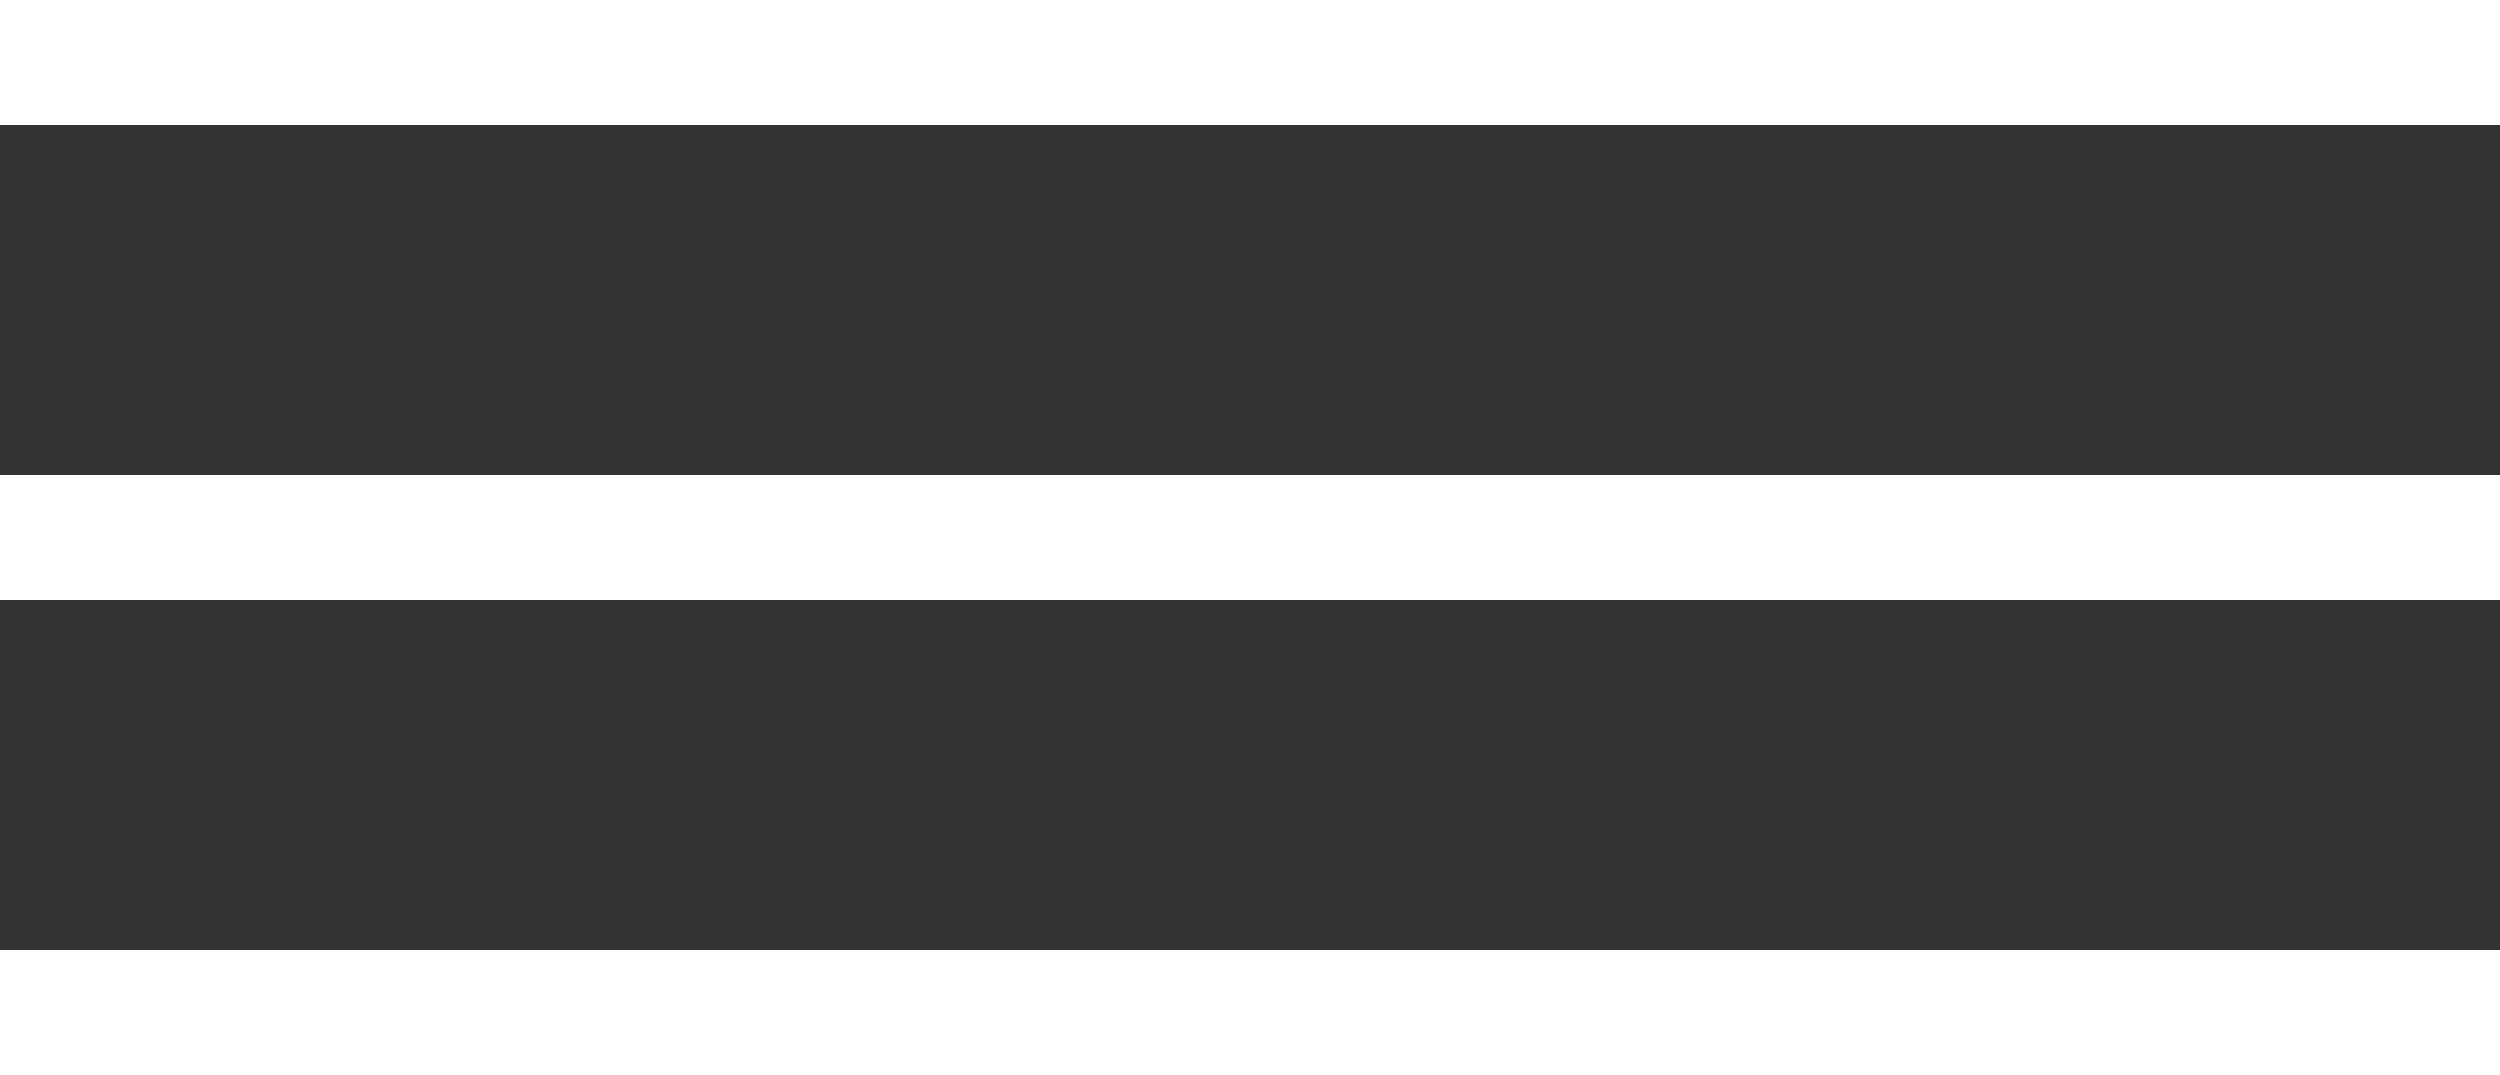
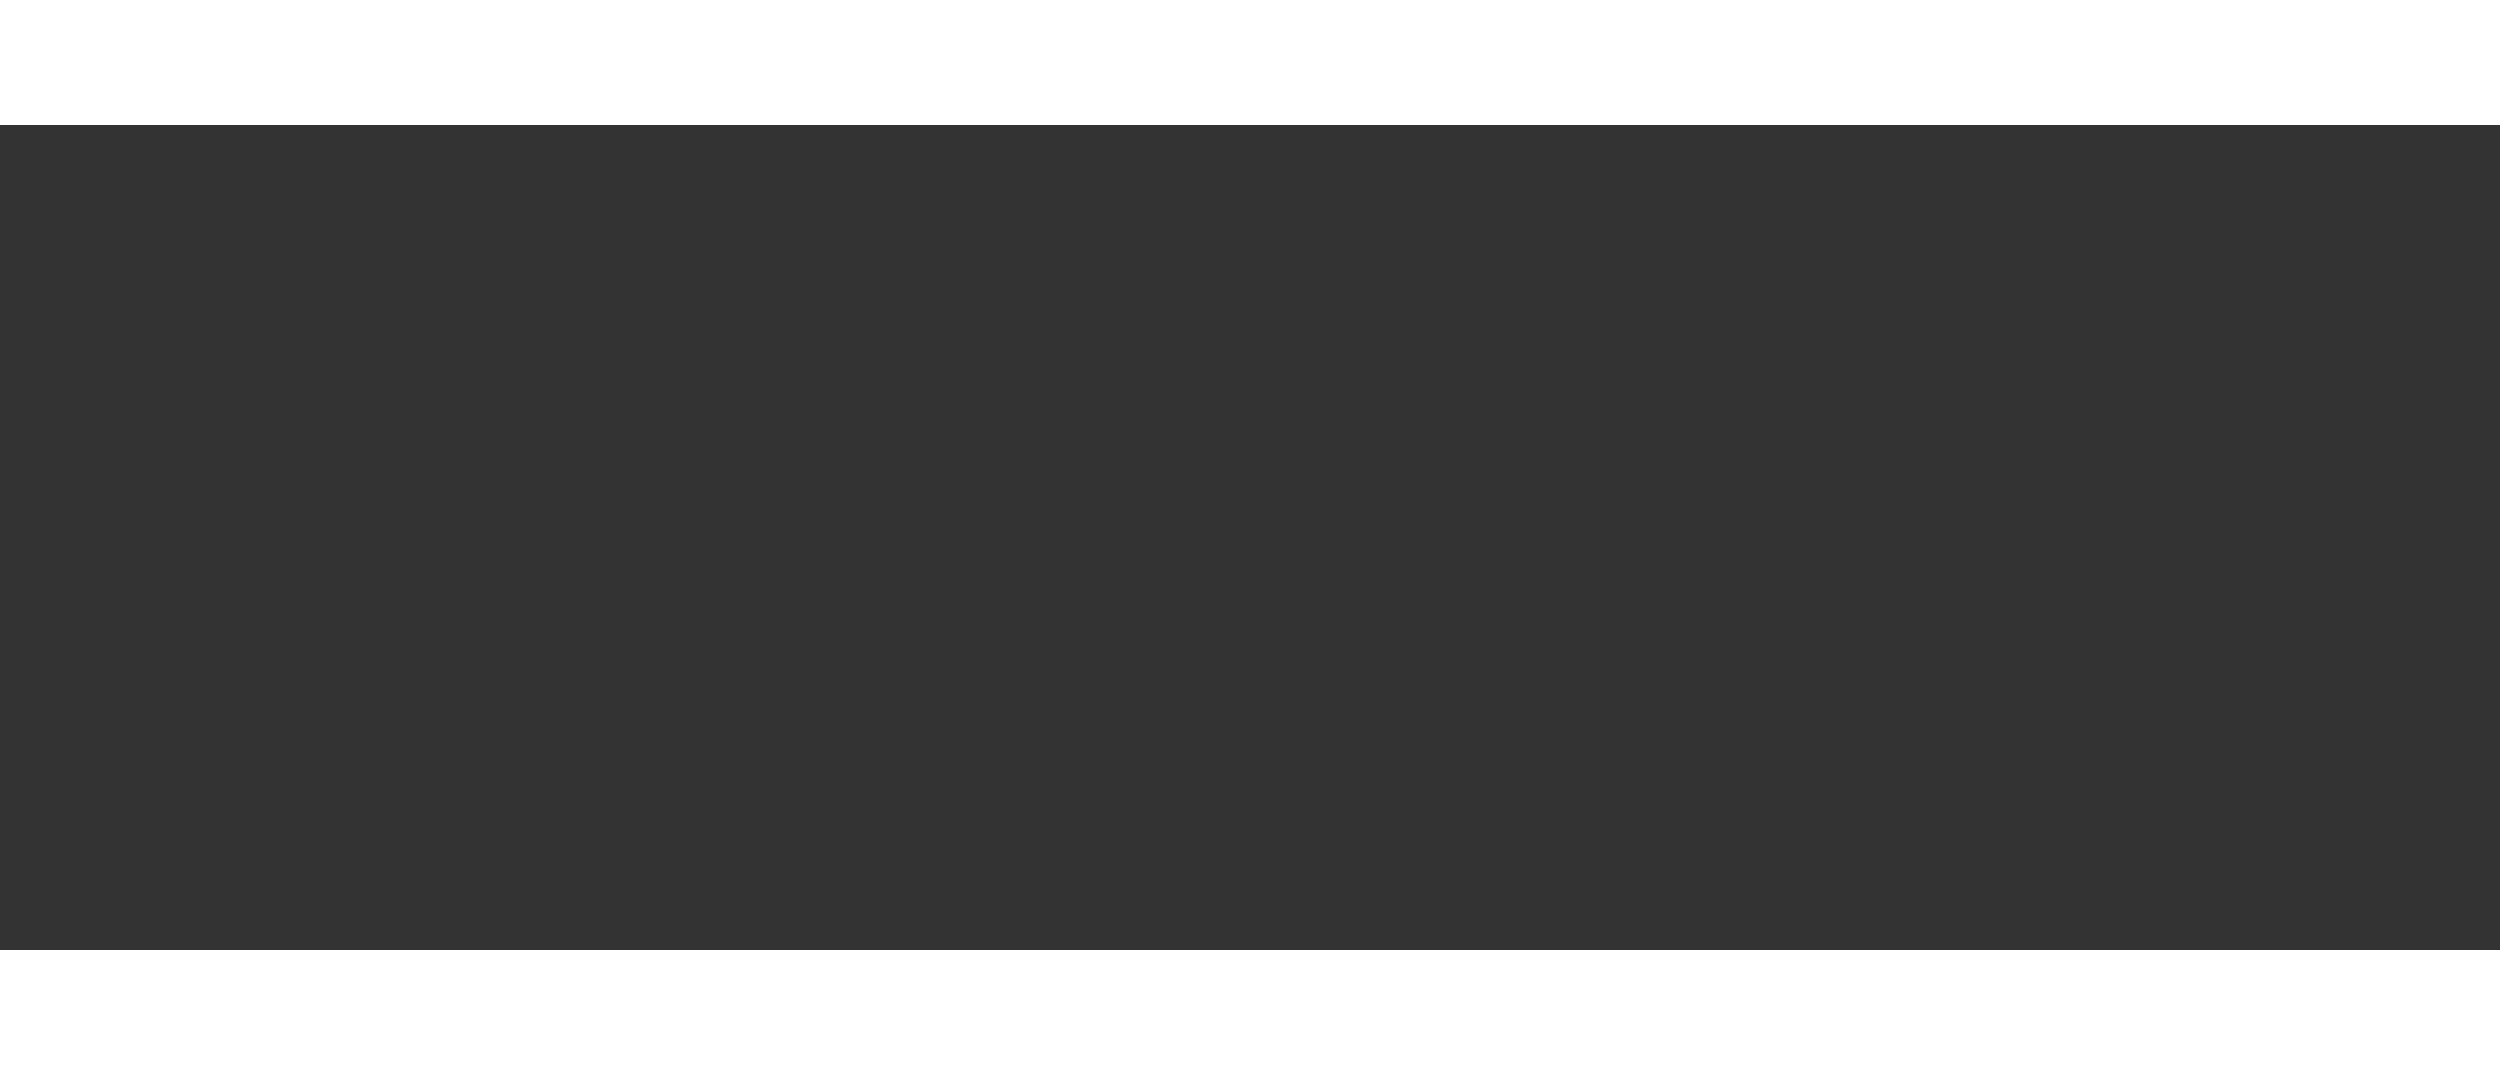
<svg xmlns="http://www.w3.org/2000/svg" width="100" height="43" viewBox="0 0 100 43" fill="none">
  <rect x="0" y="0" width="100" height="43" fill="#333333" stroke="none" />
  <rect width="100" height="5" fill="white" />
-   <rect y="19" width="100" height="5" fill="white" />
  <rect y="38" width="100" height="5" fill="white" />
</svg>